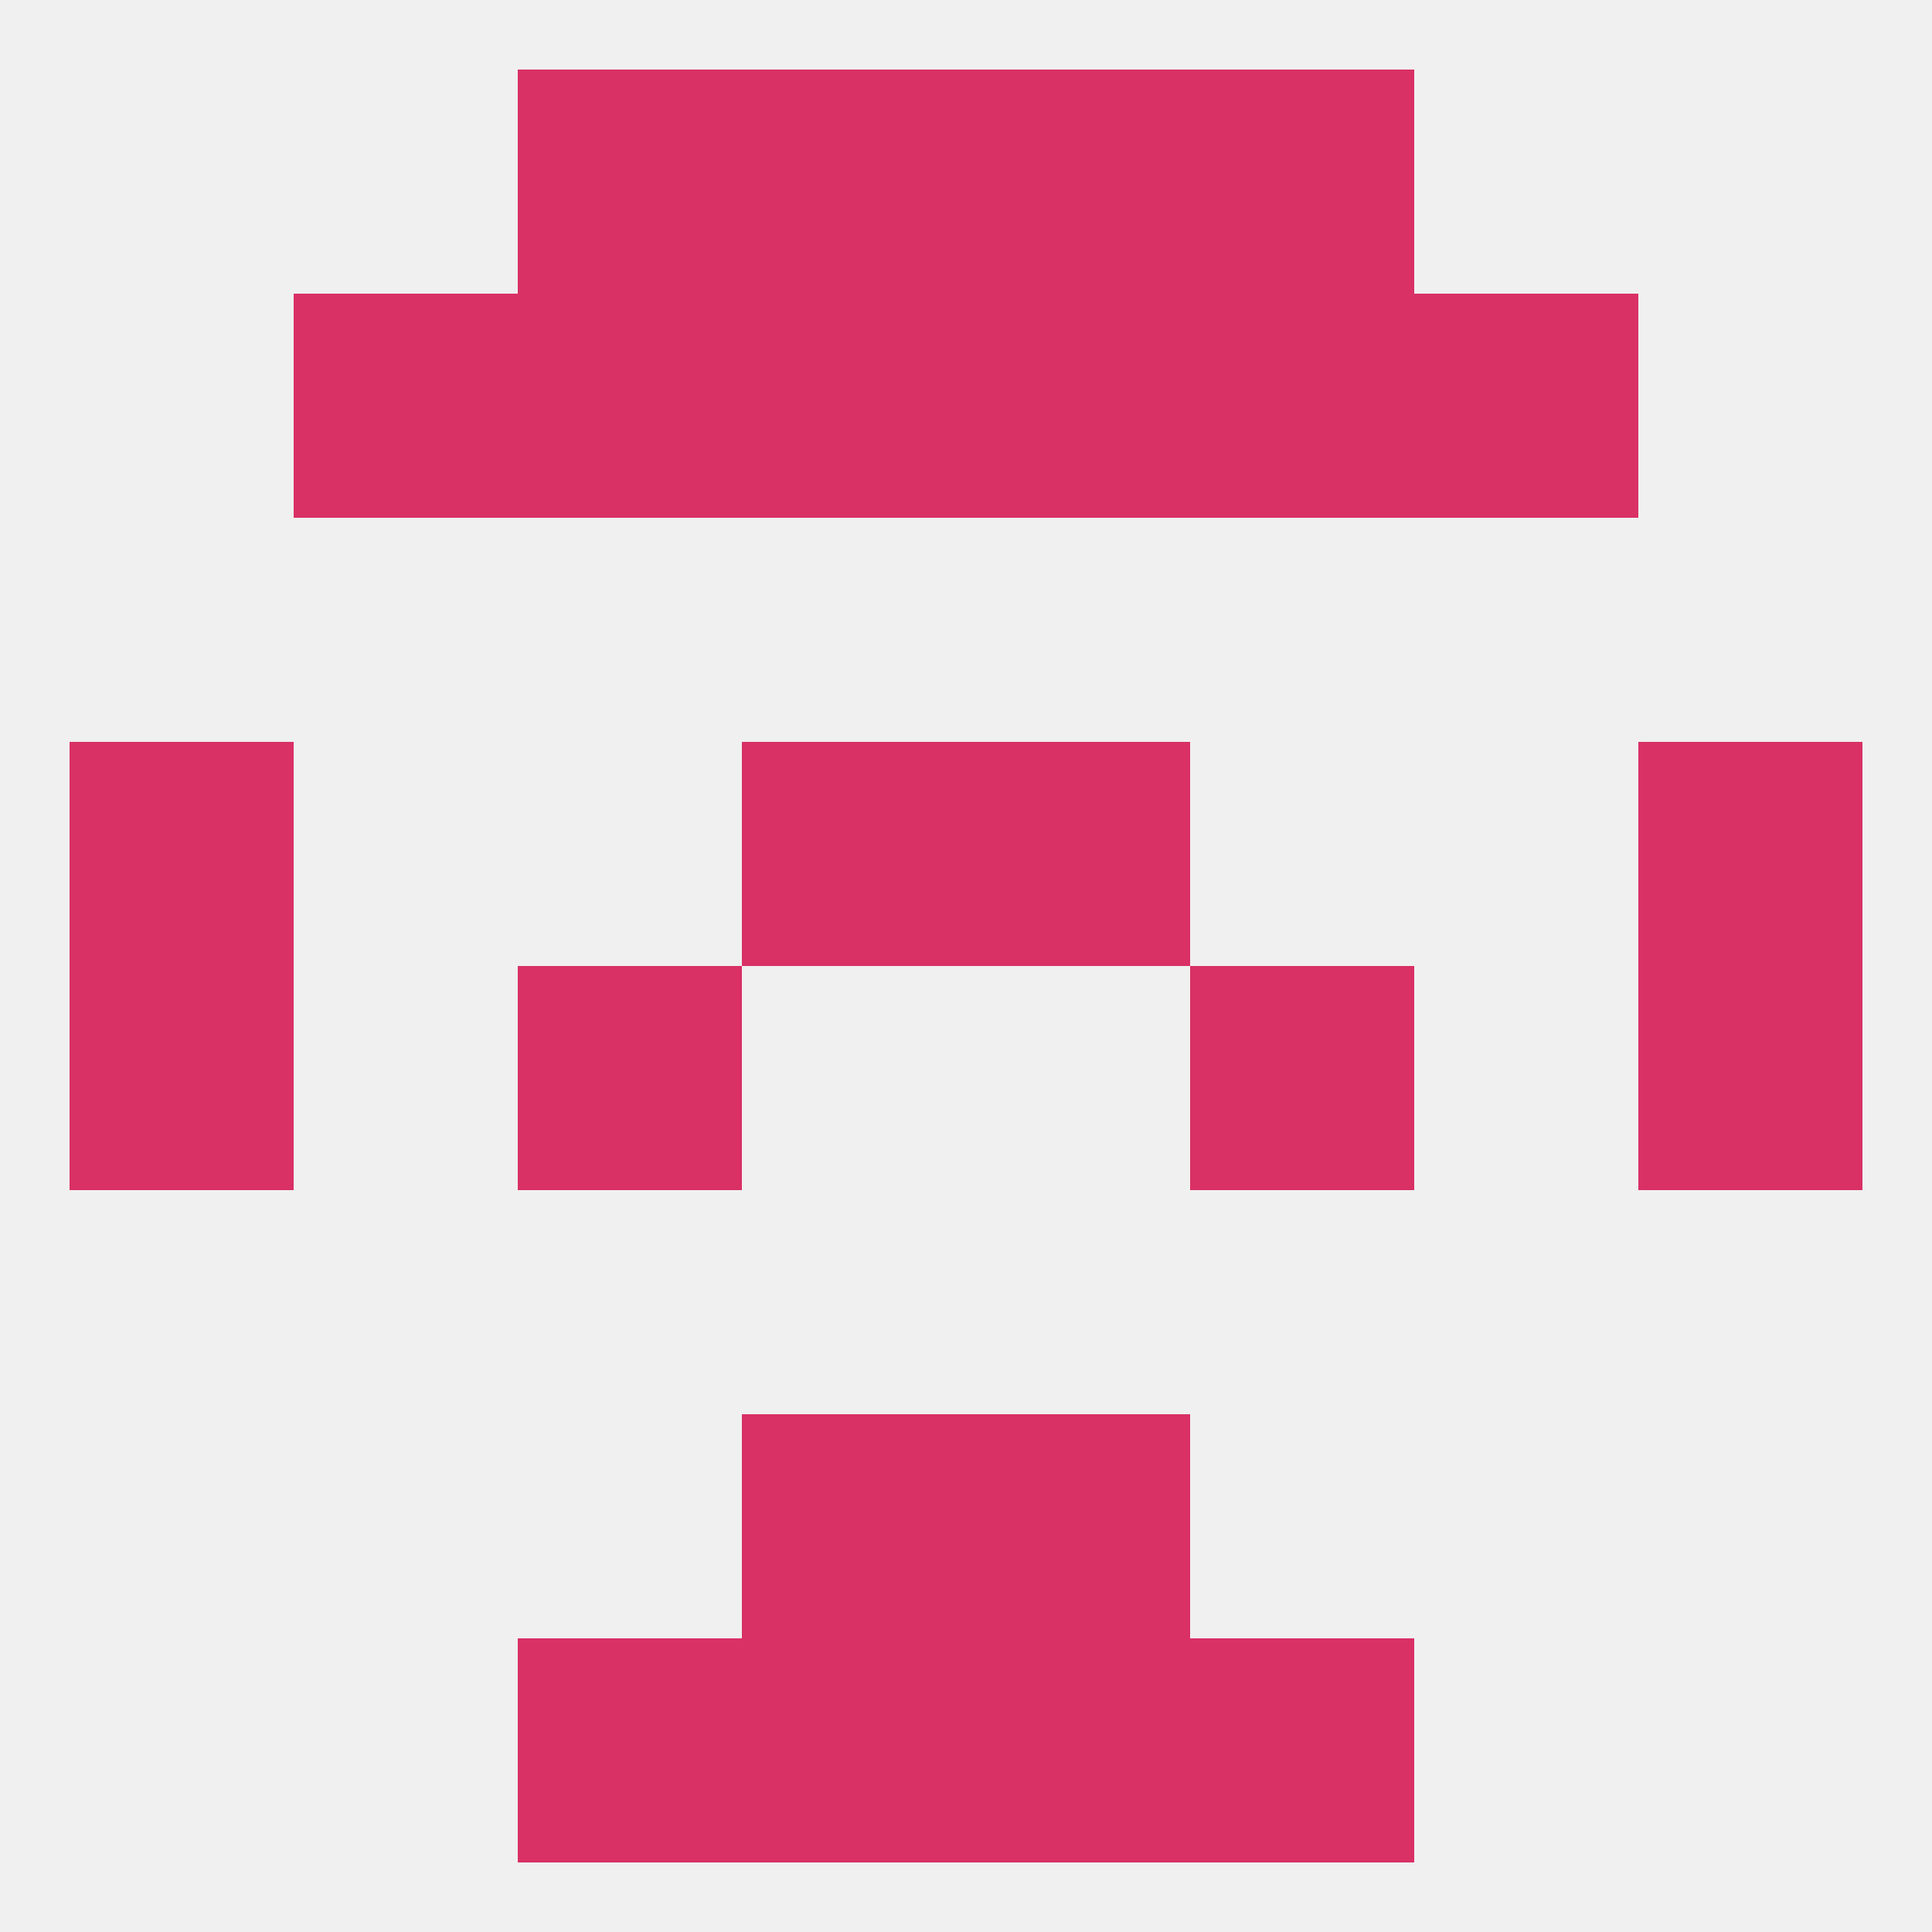
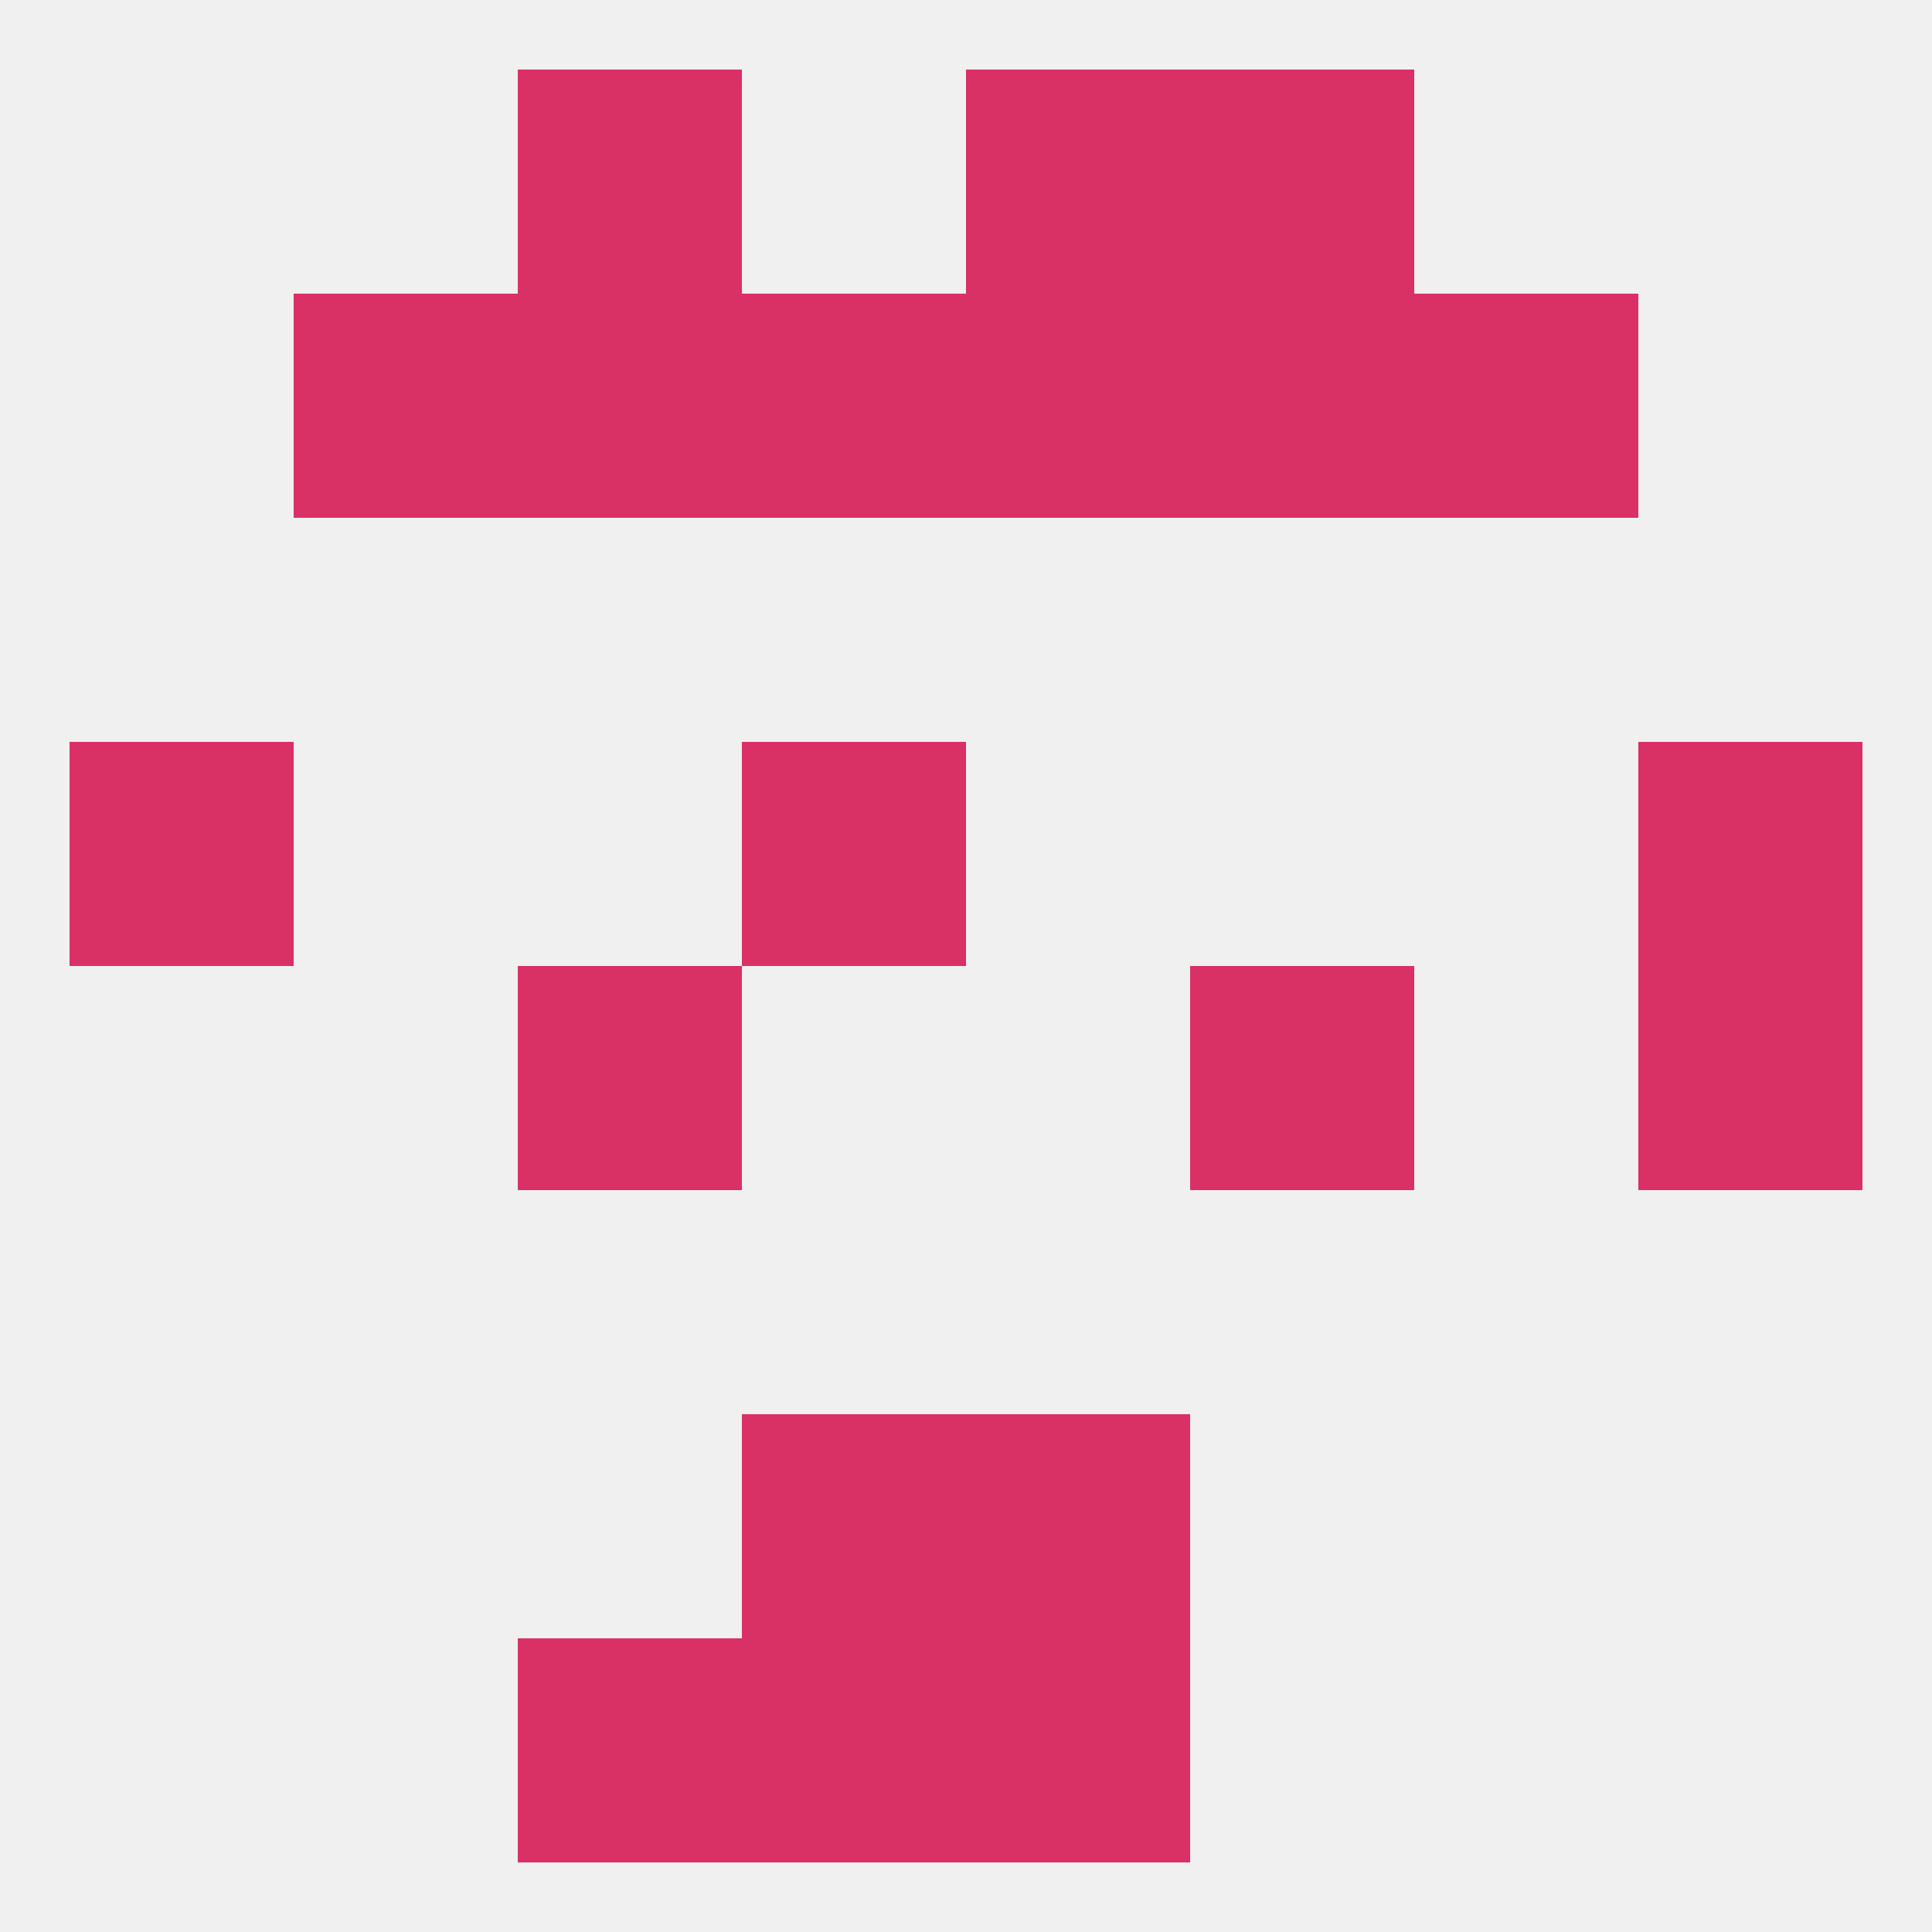
<svg xmlns="http://www.w3.org/2000/svg" version="1.1" baseprofile="full" width="250" height="250" viewBox="0 0 250 250">
  <rect width="100%" height="100%" fill="rgba(240,240,240,255)" />
  <rect x="154" y="38" width="29" height="29" fill="rgba(217,48,101,255)" />
  <rect x="38" y="38" width="29" height="29" fill="rgba(217,48,101,255)" />
  <rect x="183" y="38" width="29" height="29" fill="rgba(217,48,101,255)" />
  <rect x="96" y="38" width="29" height="29" fill="rgba(217,48,101,255)" />
  <rect x="125" y="38" width="29" height="29" fill="rgba(217,48,101,255)" />
  <rect x="67" y="38" width="29" height="29" fill="rgba(217,48,101,255)" />
  <rect x="67" y="9" width="29" height="29" fill="rgba(217,48,101,255)" />
  <rect x="154" y="9" width="29" height="29" fill="rgba(217,48,101,255)" />
-   <rect x="96" y="9" width="29" height="29" fill="rgba(217,48,101,255)" />
  <rect x="125" y="9" width="29" height="29" fill="rgba(217,48,101,255)" />
-   <rect x="154" y="212" width="29" height="29" fill="rgba(217,48,101,255)" />
  <rect x="96" y="212" width="29" height="29" fill="rgba(217,48,101,255)" />
  <rect x="125" y="212" width="29" height="29" fill="rgba(217,48,101,255)" />
  <rect x="67" y="212" width="29" height="29" fill="rgba(217,48,101,255)" />
  <rect x="96" y="183" width="29" height="29" fill="rgba(217,48,101,255)" />
  <rect x="125" y="183" width="29" height="29" fill="rgba(217,48,101,255)" />
  <rect x="154" y="125" width="29" height="29" fill="rgba(217,48,101,255)" />
-   <rect x="9" y="125" width="29" height="29" fill="rgba(217,48,101,255)" />
  <rect x="212" y="125" width="29" height="29" fill="rgba(217,48,101,255)" />
  <rect x="67" y="125" width="29" height="29" fill="rgba(217,48,101,255)" />
  <rect x="9" y="96" width="29" height="29" fill="rgba(217,48,101,255)" />
  <rect x="212" y="96" width="29" height="29" fill="rgba(217,48,101,255)" />
  <rect x="96" y="96" width="29" height="29" fill="rgba(217,48,101,255)" />
-   <rect x="125" y="96" width="29" height="29" fill="rgba(217,48,101,255)" />
</svg>